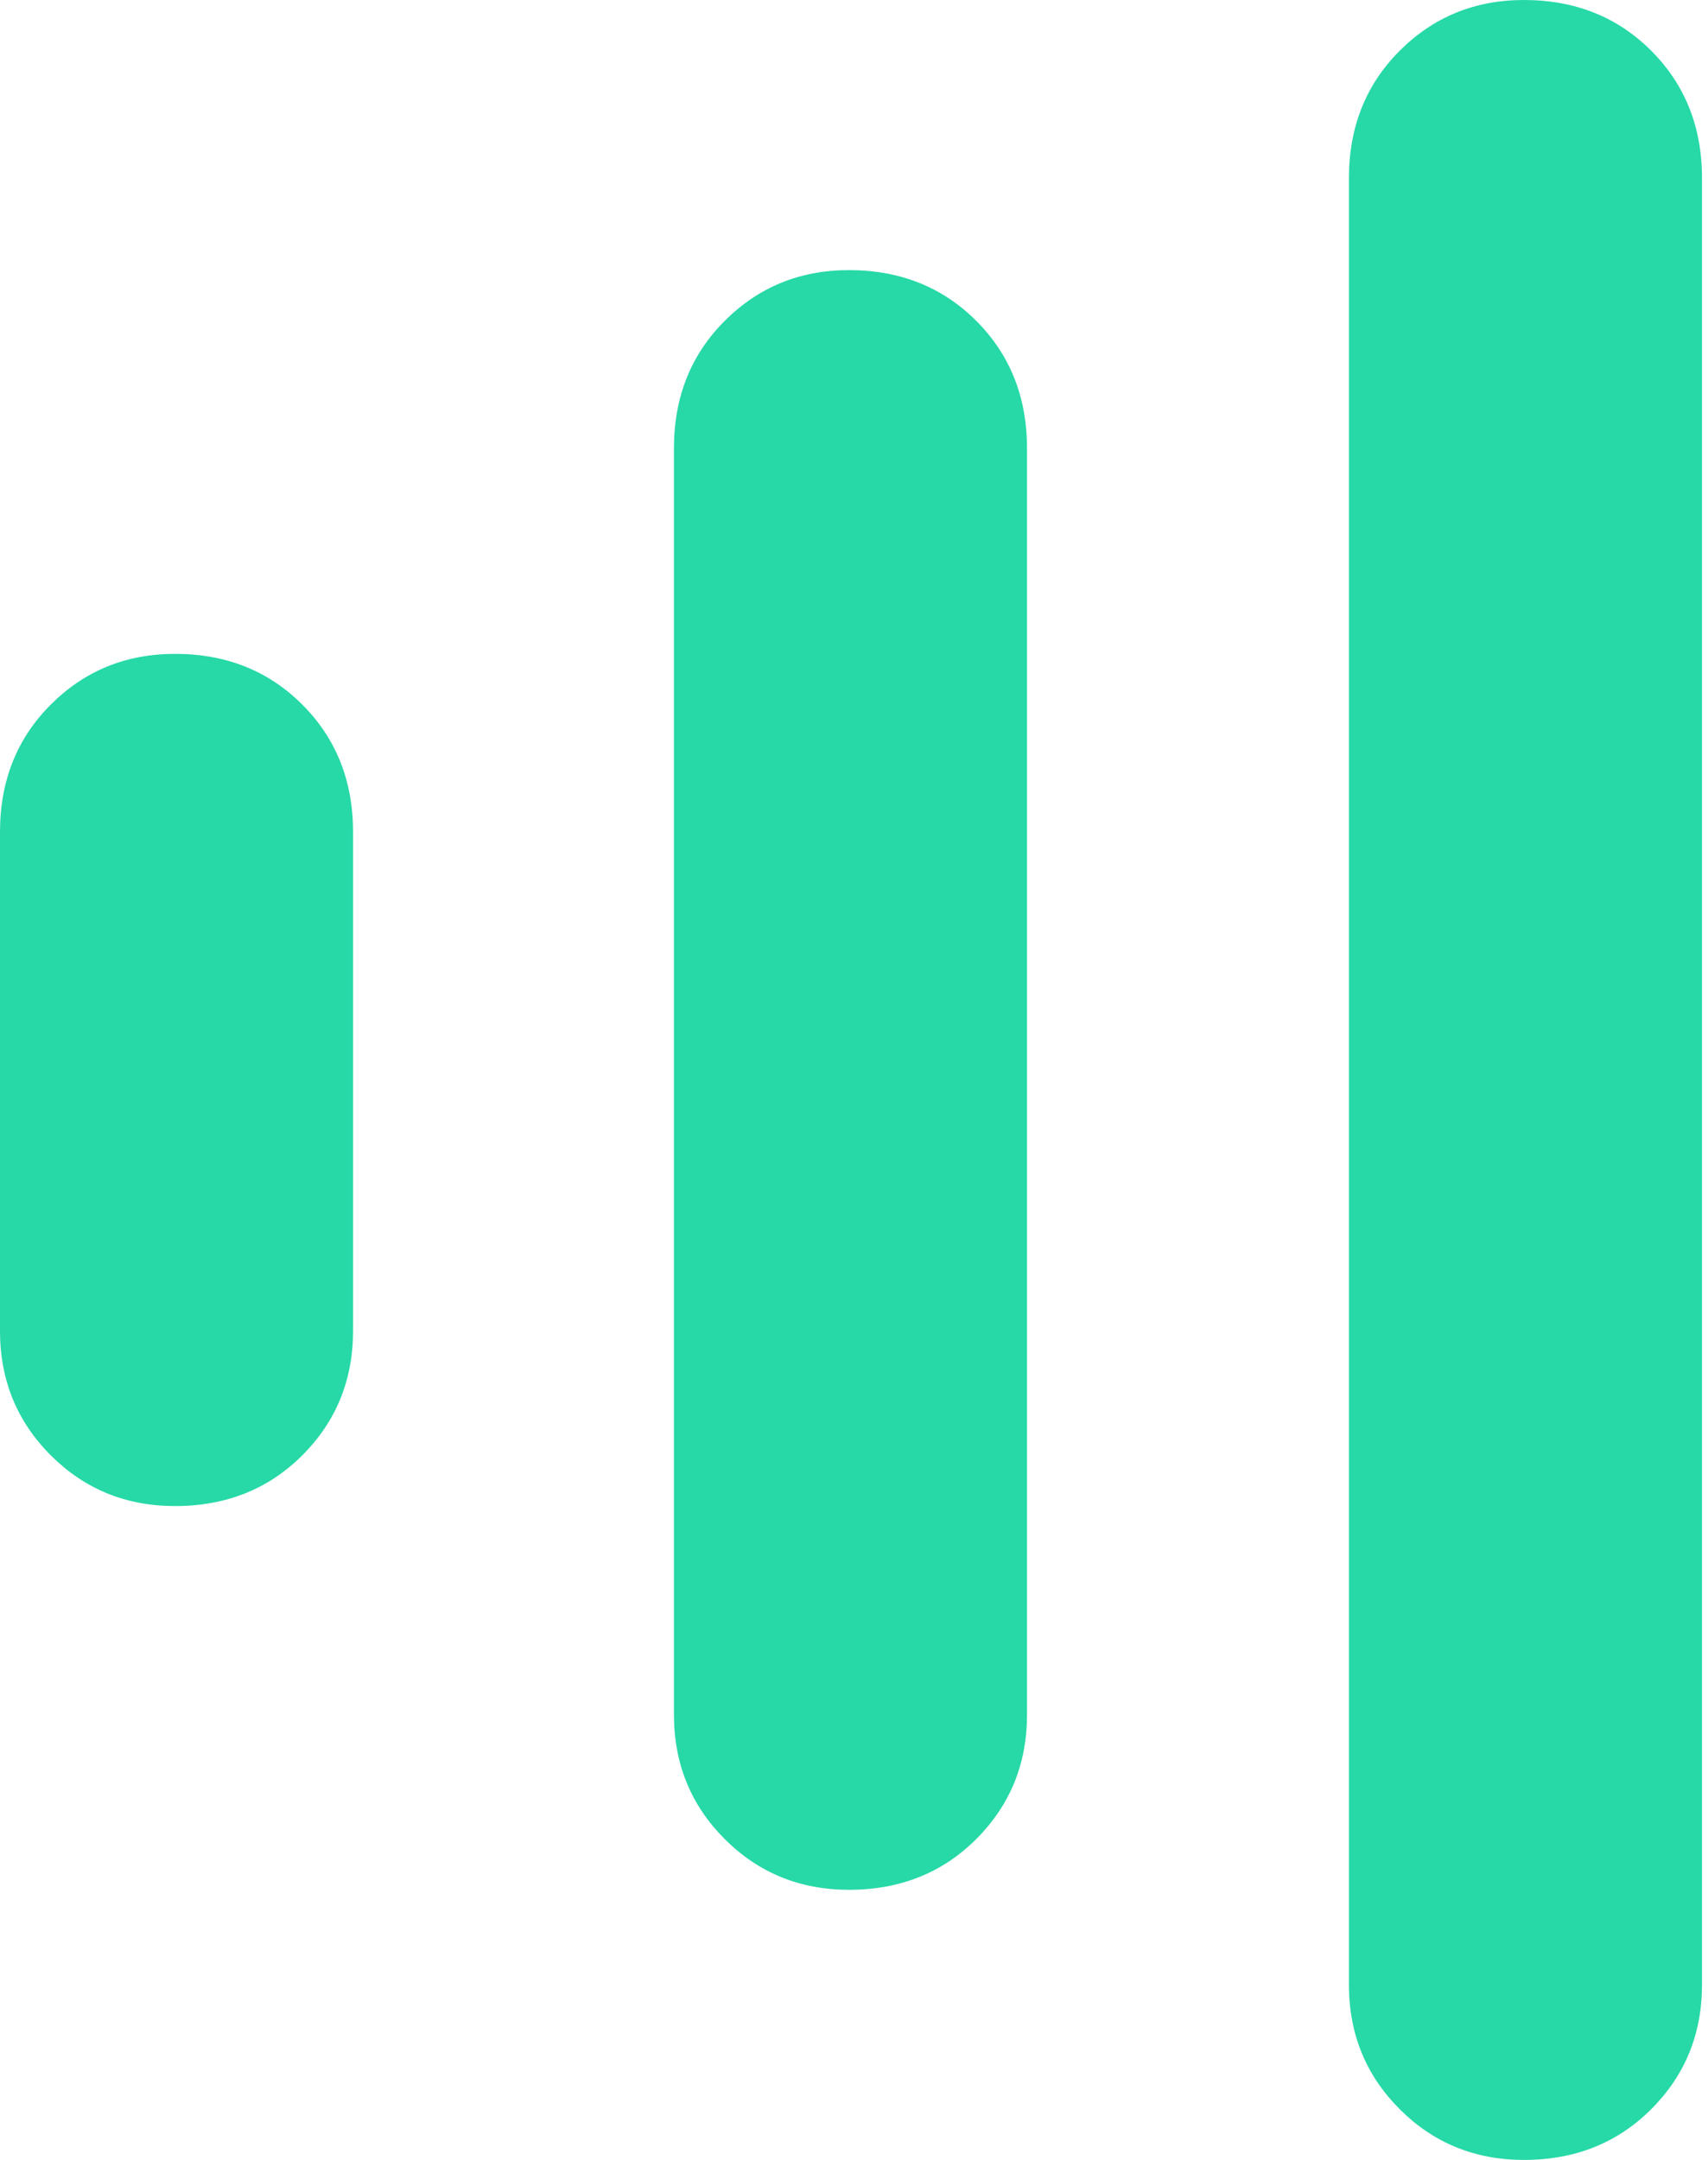
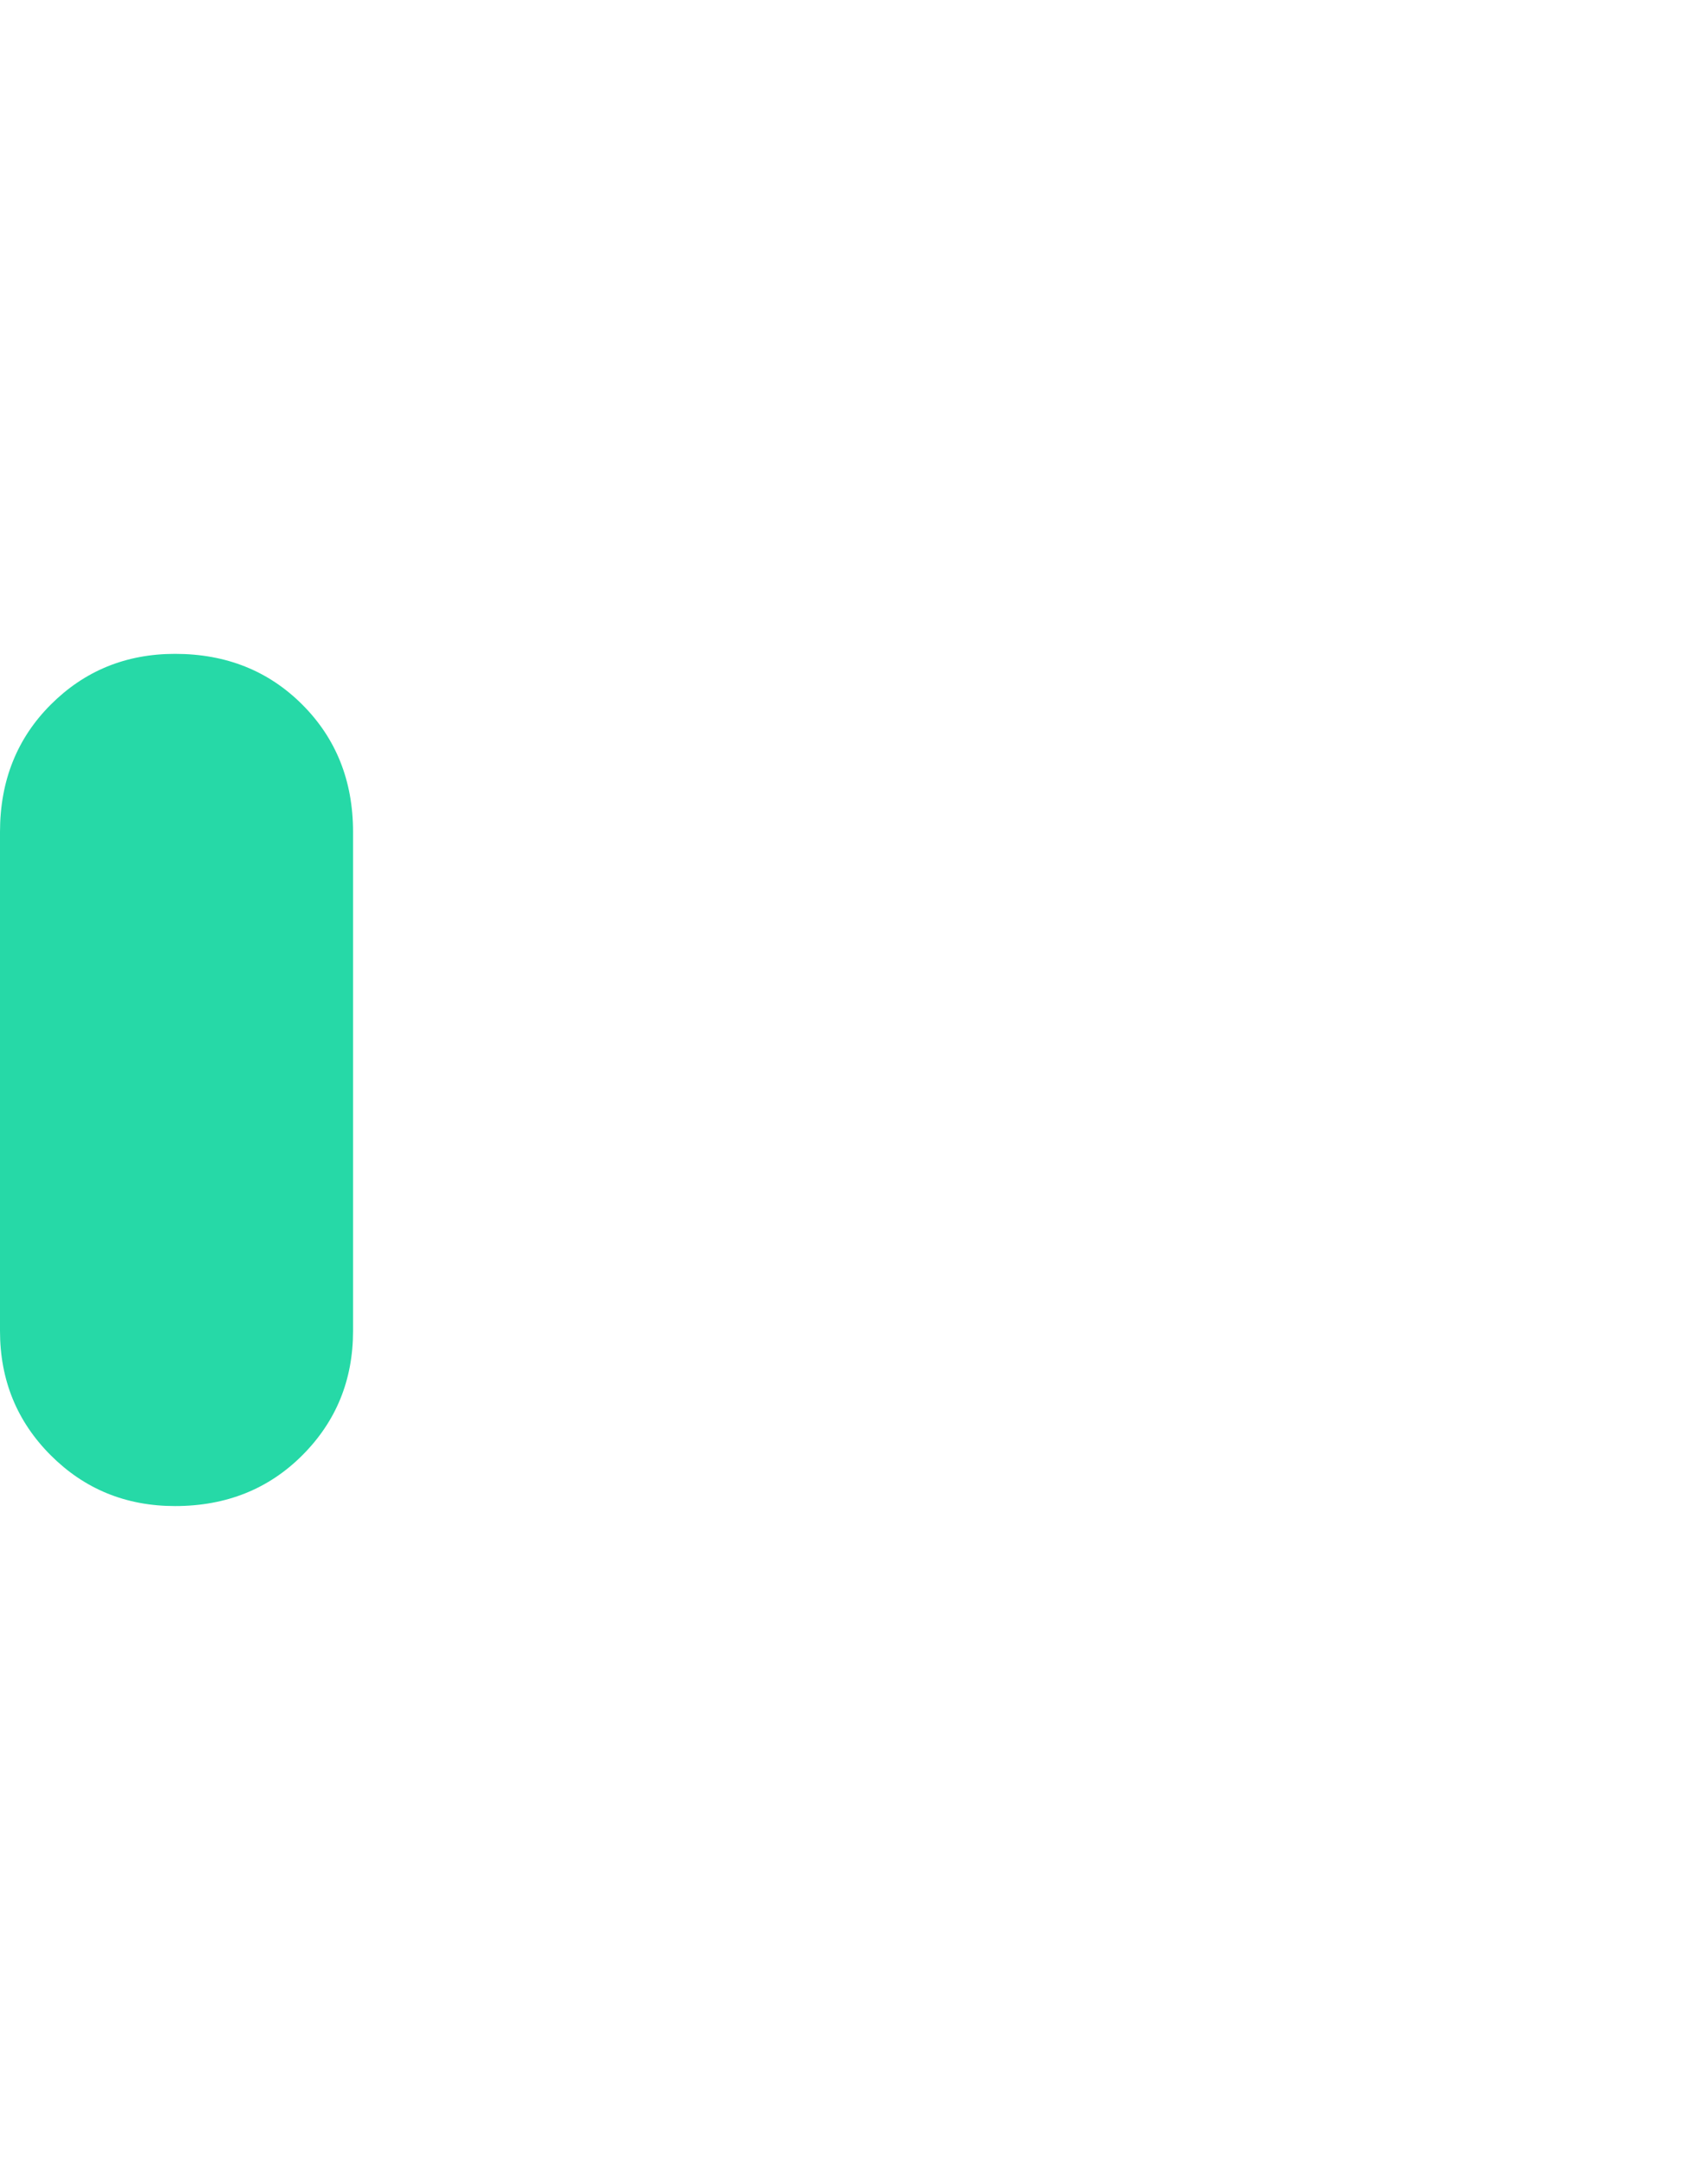
<svg xmlns="http://www.w3.org/2000/svg" width="100%" height="100%" viewBox="0 0 197 249" version="1.1" xml:space="preserve" style="fill-rule:evenodd;clip-rule:evenodd;stroke-linejoin:round;stroke-miterlimit:2;">
-   <path d="M97.924,217.859c-5.68,0 -10.452,-1.966 -14.338,-5.852c-3.886,-3.886 -5.853,-8.659 -5.853,-14.338l0,-145.999c0,-5.94 1.992,-10.817 5.853,-14.678c3.886,-3.886 8.658,-5.852 14.338,-5.852c5.94,-0 10.817,1.991 14.678,5.852c3.861,3.861 5.852,8.738 5.852,14.678l0,145.999c0,5.679 -1.966,10.452 -5.852,14.338c-3.861,3.861 -8.738,5.852 -14.678,5.852Z" style="fill:#26d9a7;" />
-   <path d="M175.776,248.999c-5.679,0 -10.452,-1.966 -14.338,-5.852c-3.886,-3.886 -5.852,-8.659 -5.852,-14.338l-0,-208.279c-0,-5.94 1.991,-10.817 5.852,-14.678c3.886,-3.886 8.659,-5.852 14.338,-5.852c5.94,0 10.817,1.991 14.678,5.852c3.862,3.861 5.853,8.738 5.853,14.678l-0,208.279c-0,5.679 -1.967,10.452 -5.853,14.338c-3.861,3.861 -8.738,5.852 -14.678,5.852Z" style="fill:#26d9a7;" />
  <path d="M20.19,173.621c-5.679,-0 -10.452,-1.967 -14.338,-5.853c-3.886,-3.885 -5.852,-8.658 -5.852,-14.338l-0,-57.521c-0,-5.94 1.991,-10.817 5.852,-14.678c3.886,-3.886 8.659,-5.853 14.338,-5.853c5.94,0 10.817,1.991 14.678,5.853c3.862,3.861 5.853,8.738 5.853,14.678l-0,57.521c-0,5.68 -1.967,10.453 -5.853,14.338c-3.861,3.862 -8.738,5.853 -14.678,5.853Z" style="fill:#26d9a7;" />
</svg>